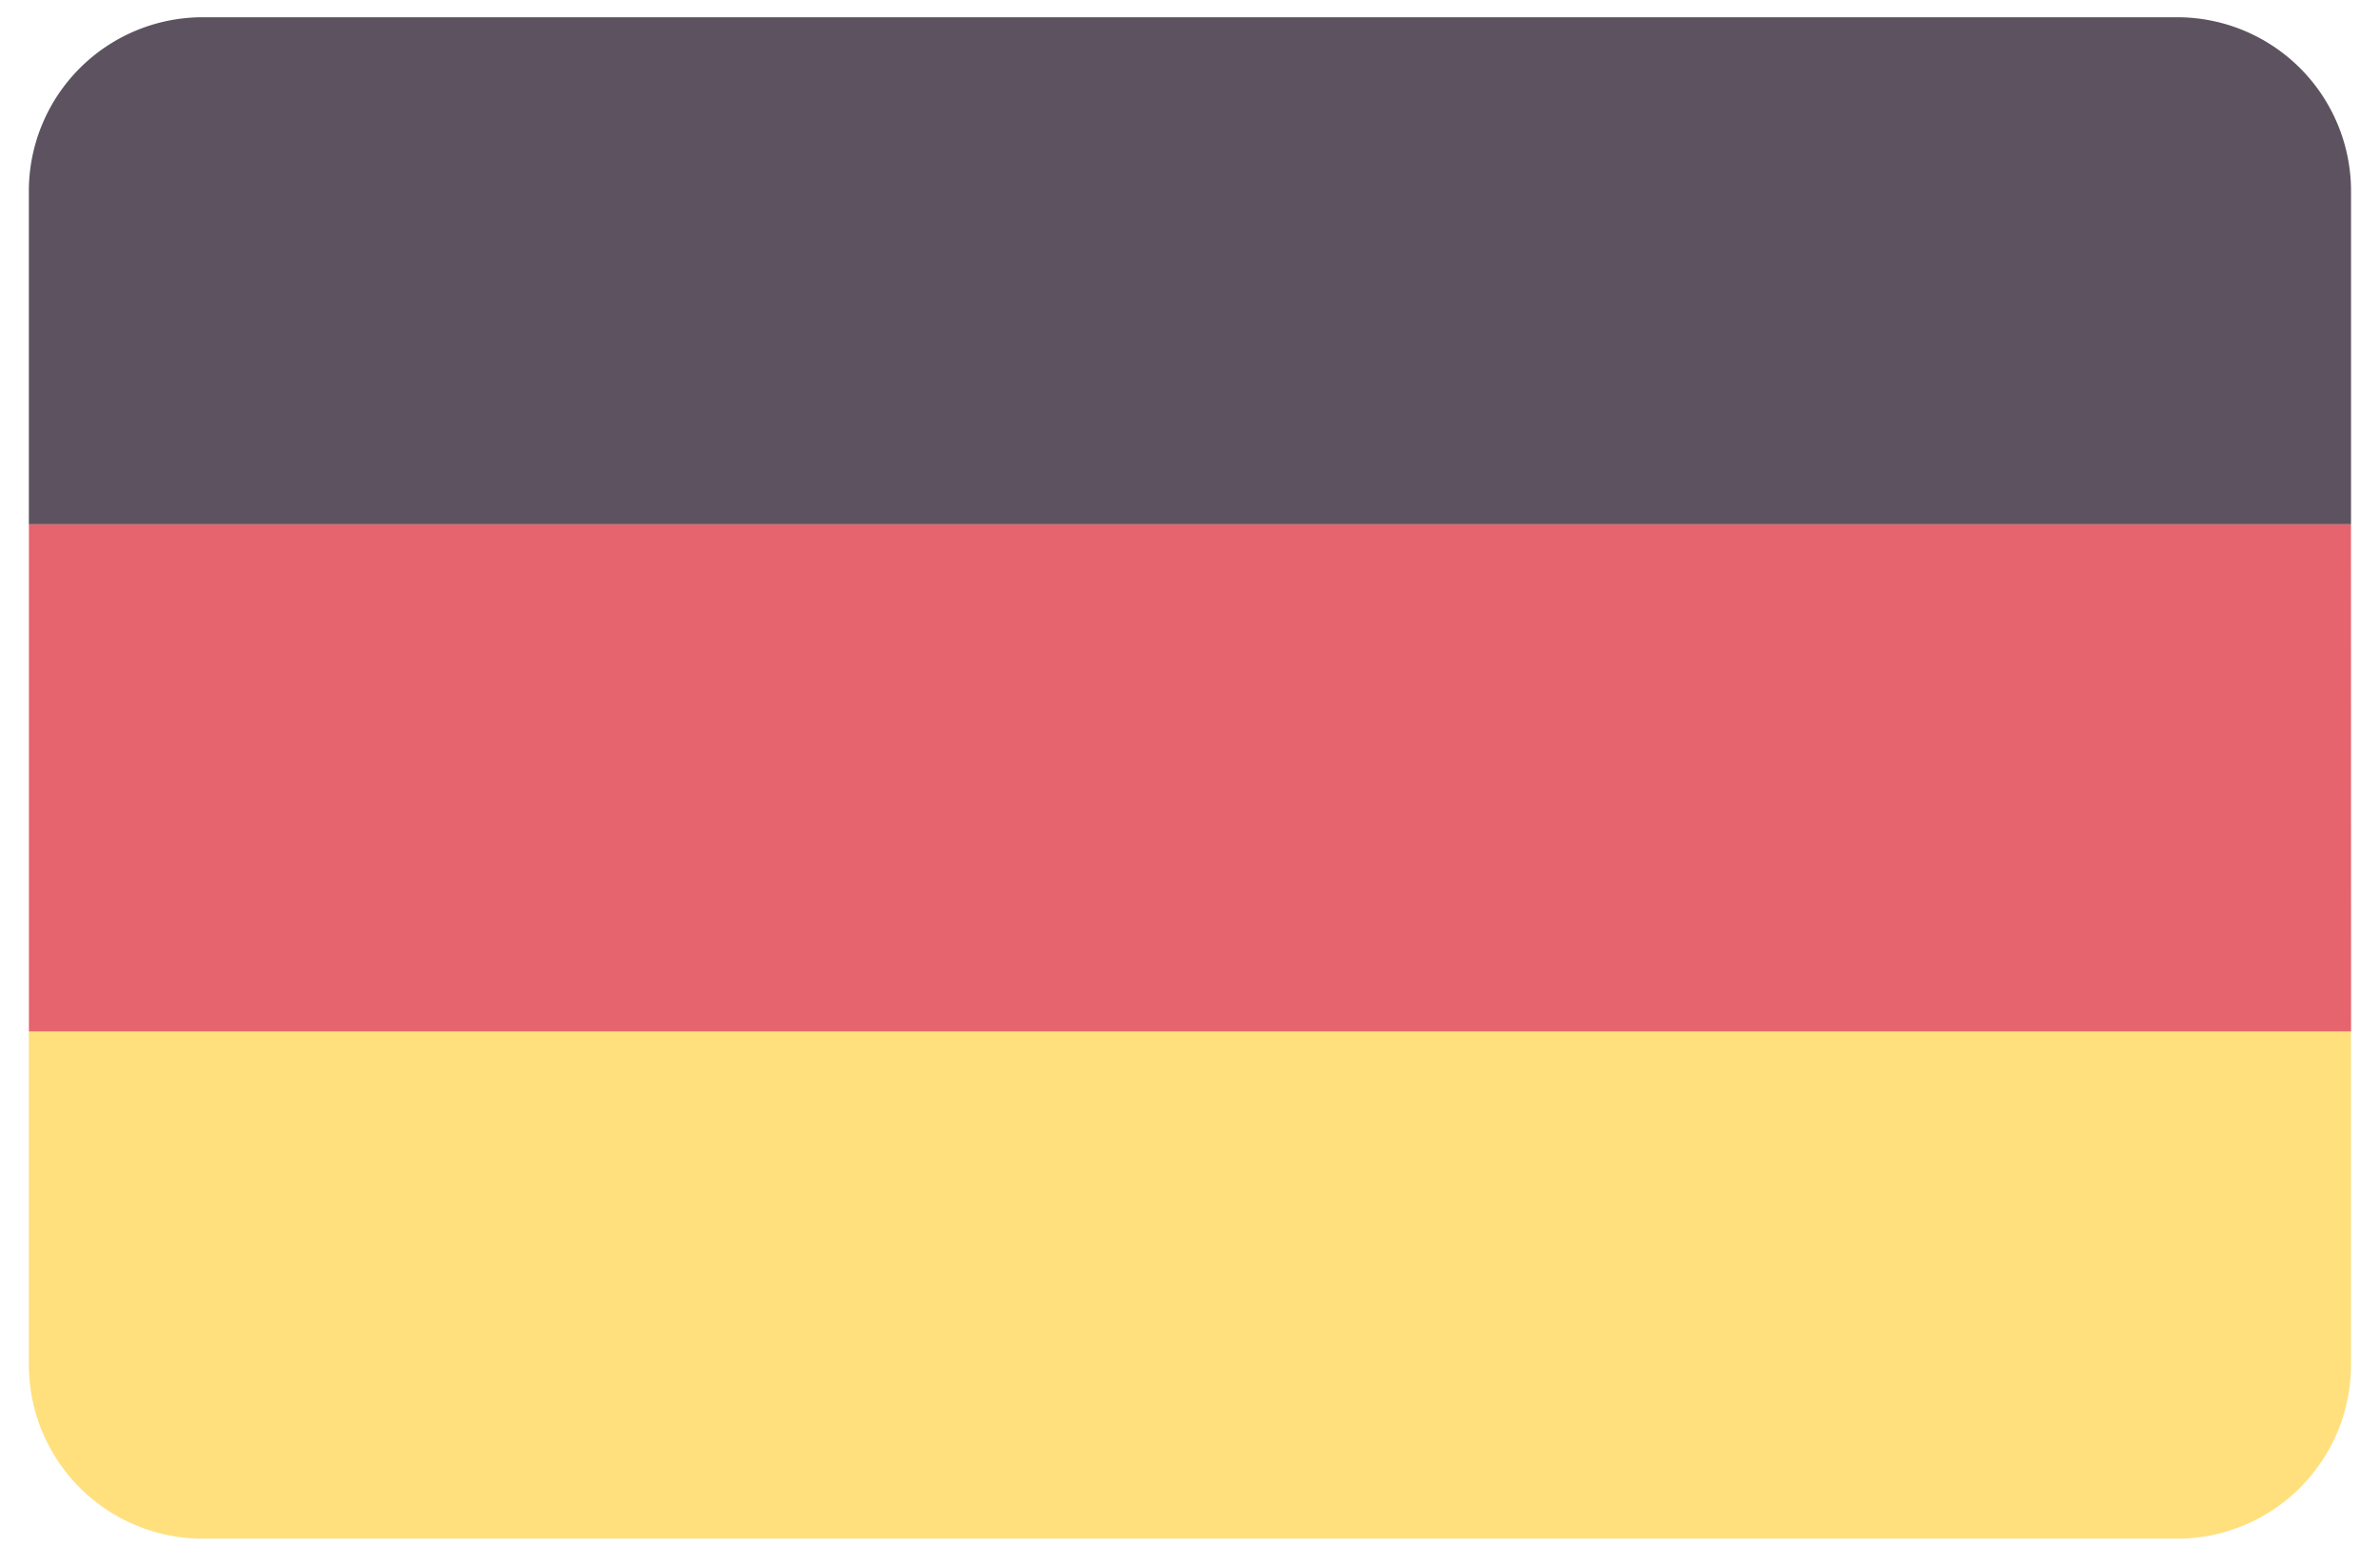
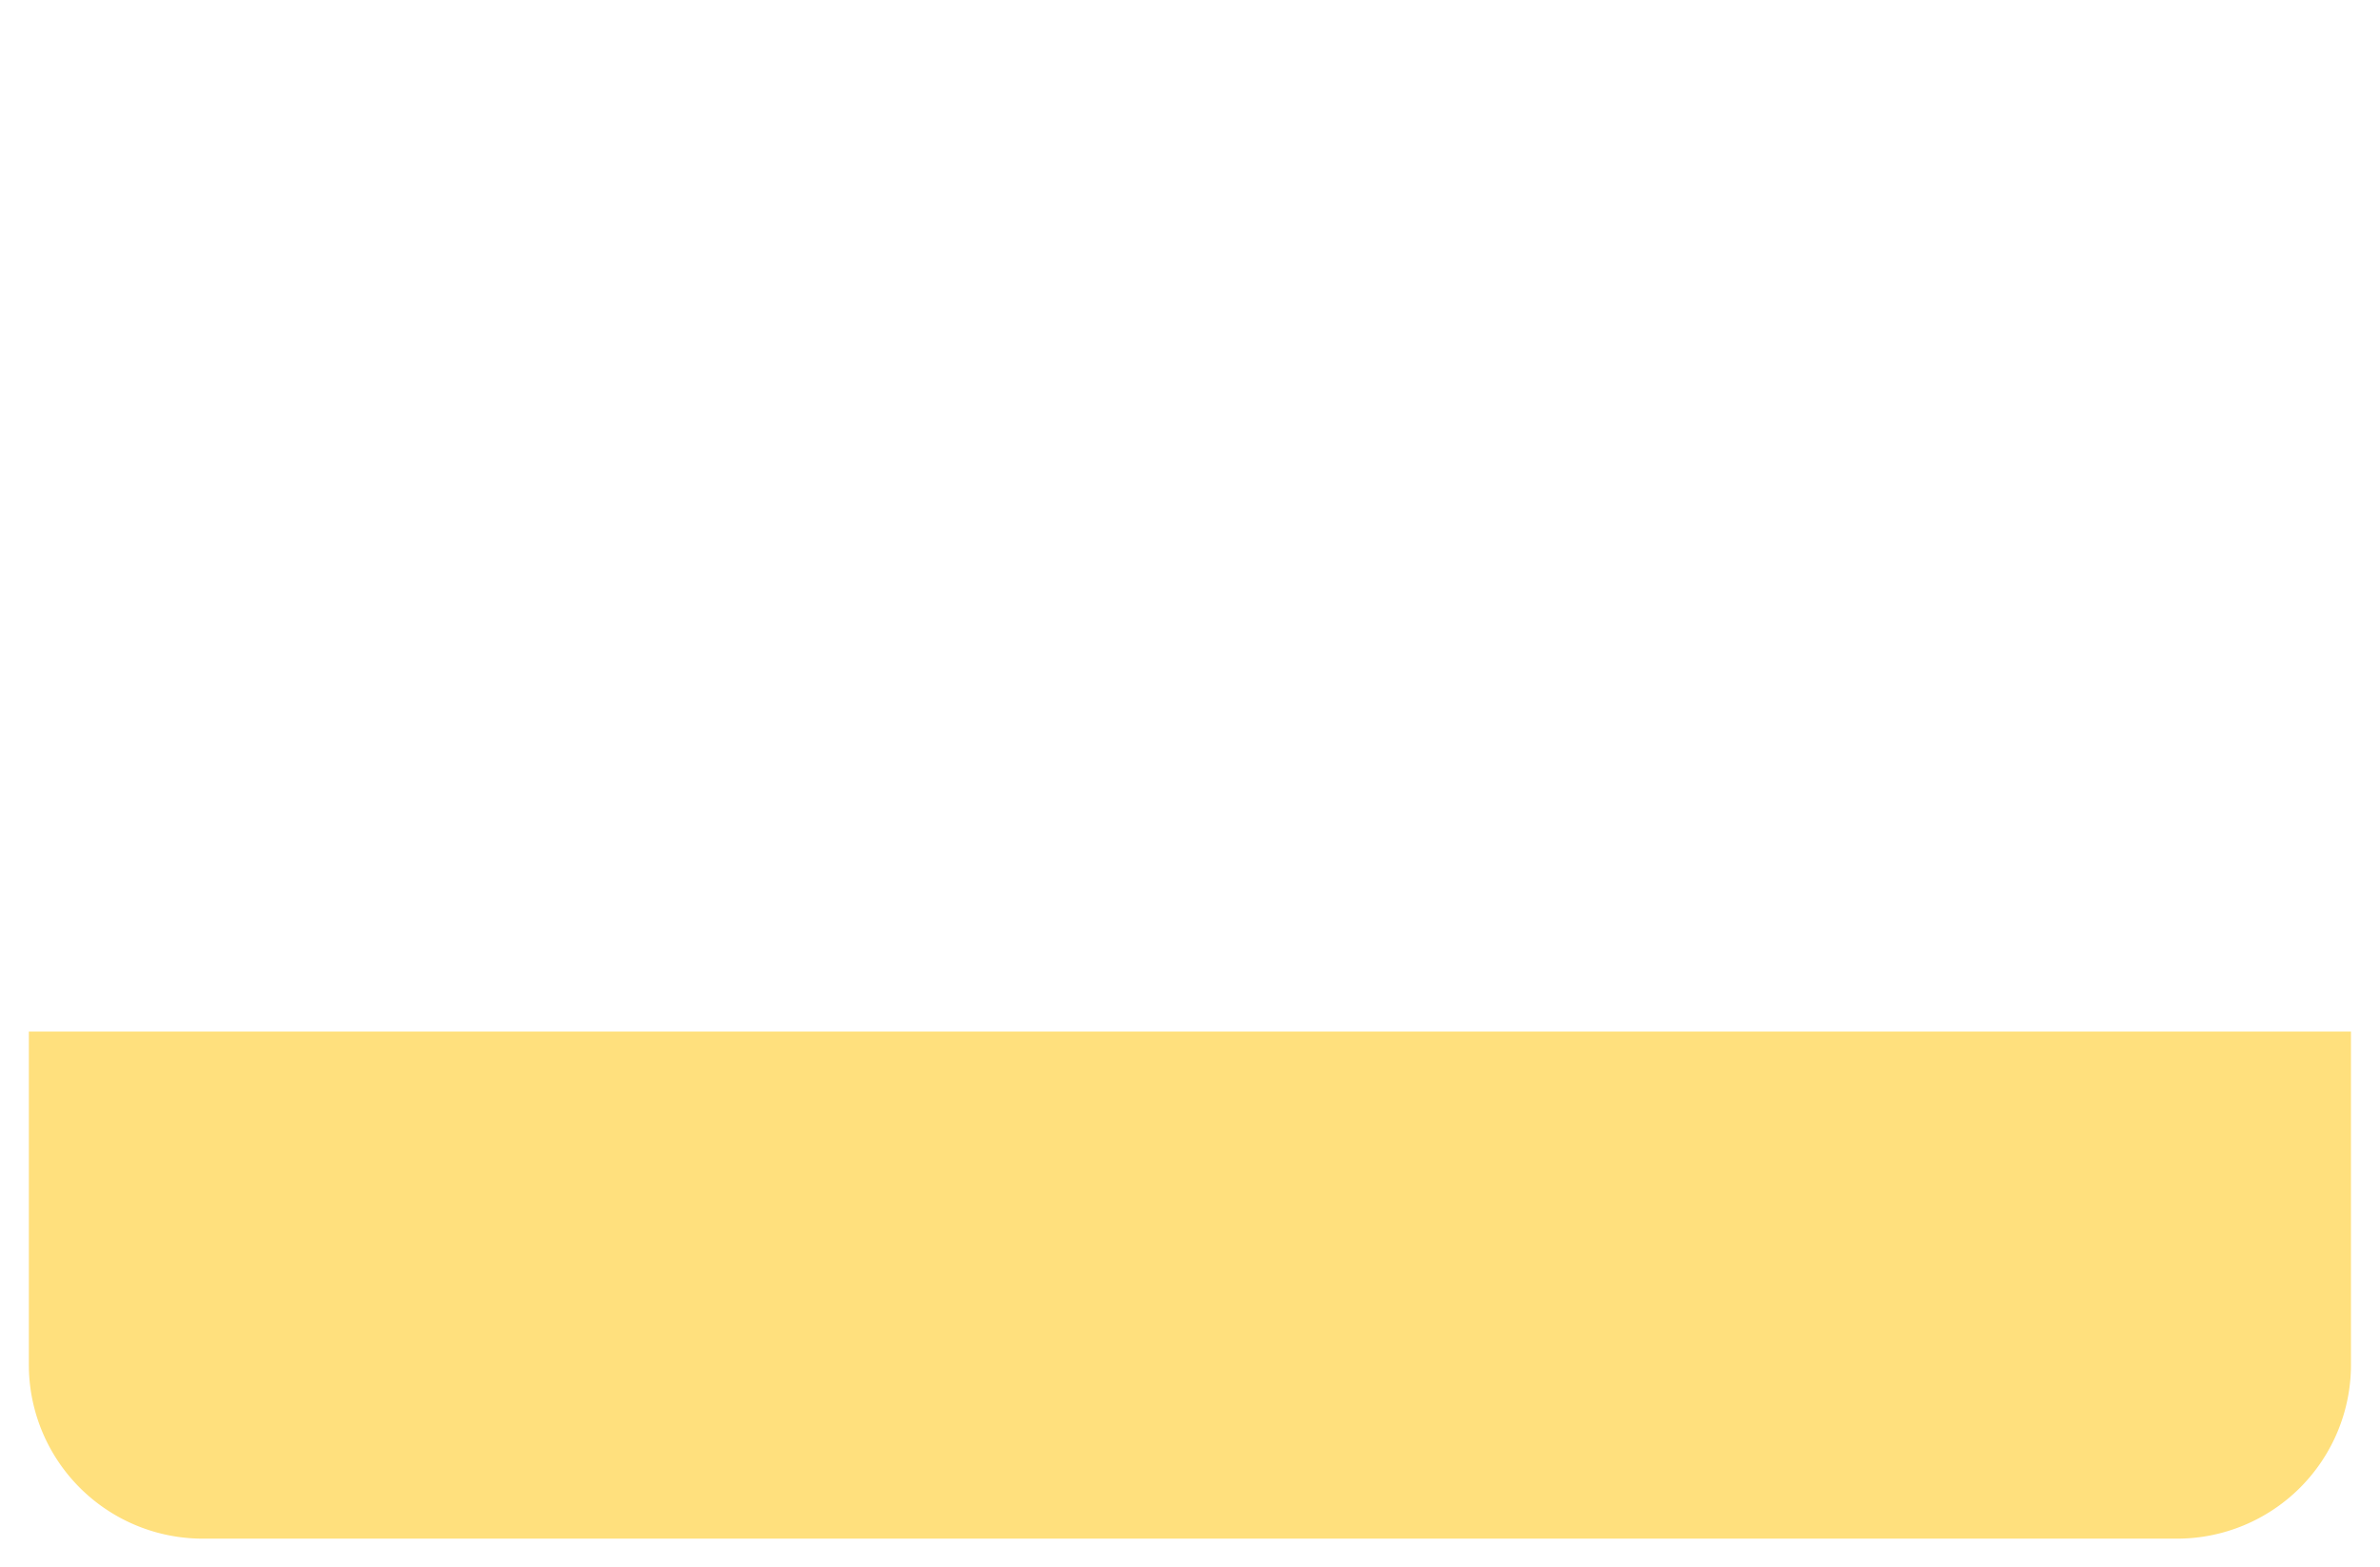
<svg xmlns="http://www.w3.org/2000/svg" width="41" height="27" fill="none">
-   <path fill="#5D5360" d="M37.505.297H3.493A2.996 2.996 0 0 0 .497 3.293v5.74h40.004v-5.74A2.996 2.996 0 0 0 37.505.297" />
-   <path fill="#FFE07D" d="M.497 23.51a2.996 2.996 0 0 0 2.996 2.996h34.012A2.996 2.996 0 0 0 40.5 23.51v-5.74H.497z" />
-   <path fill="#E5646E" d="M40.5 9.033H.498v8.736h40.004z" />
+   <path fill="#FFE07D" d="M.497 23.51a2.996 2.996 0 0 0 2.996 2.996h34.012A2.996 2.996 0 0 0 40.5 23.51v-5.74H.497" />
</svg>